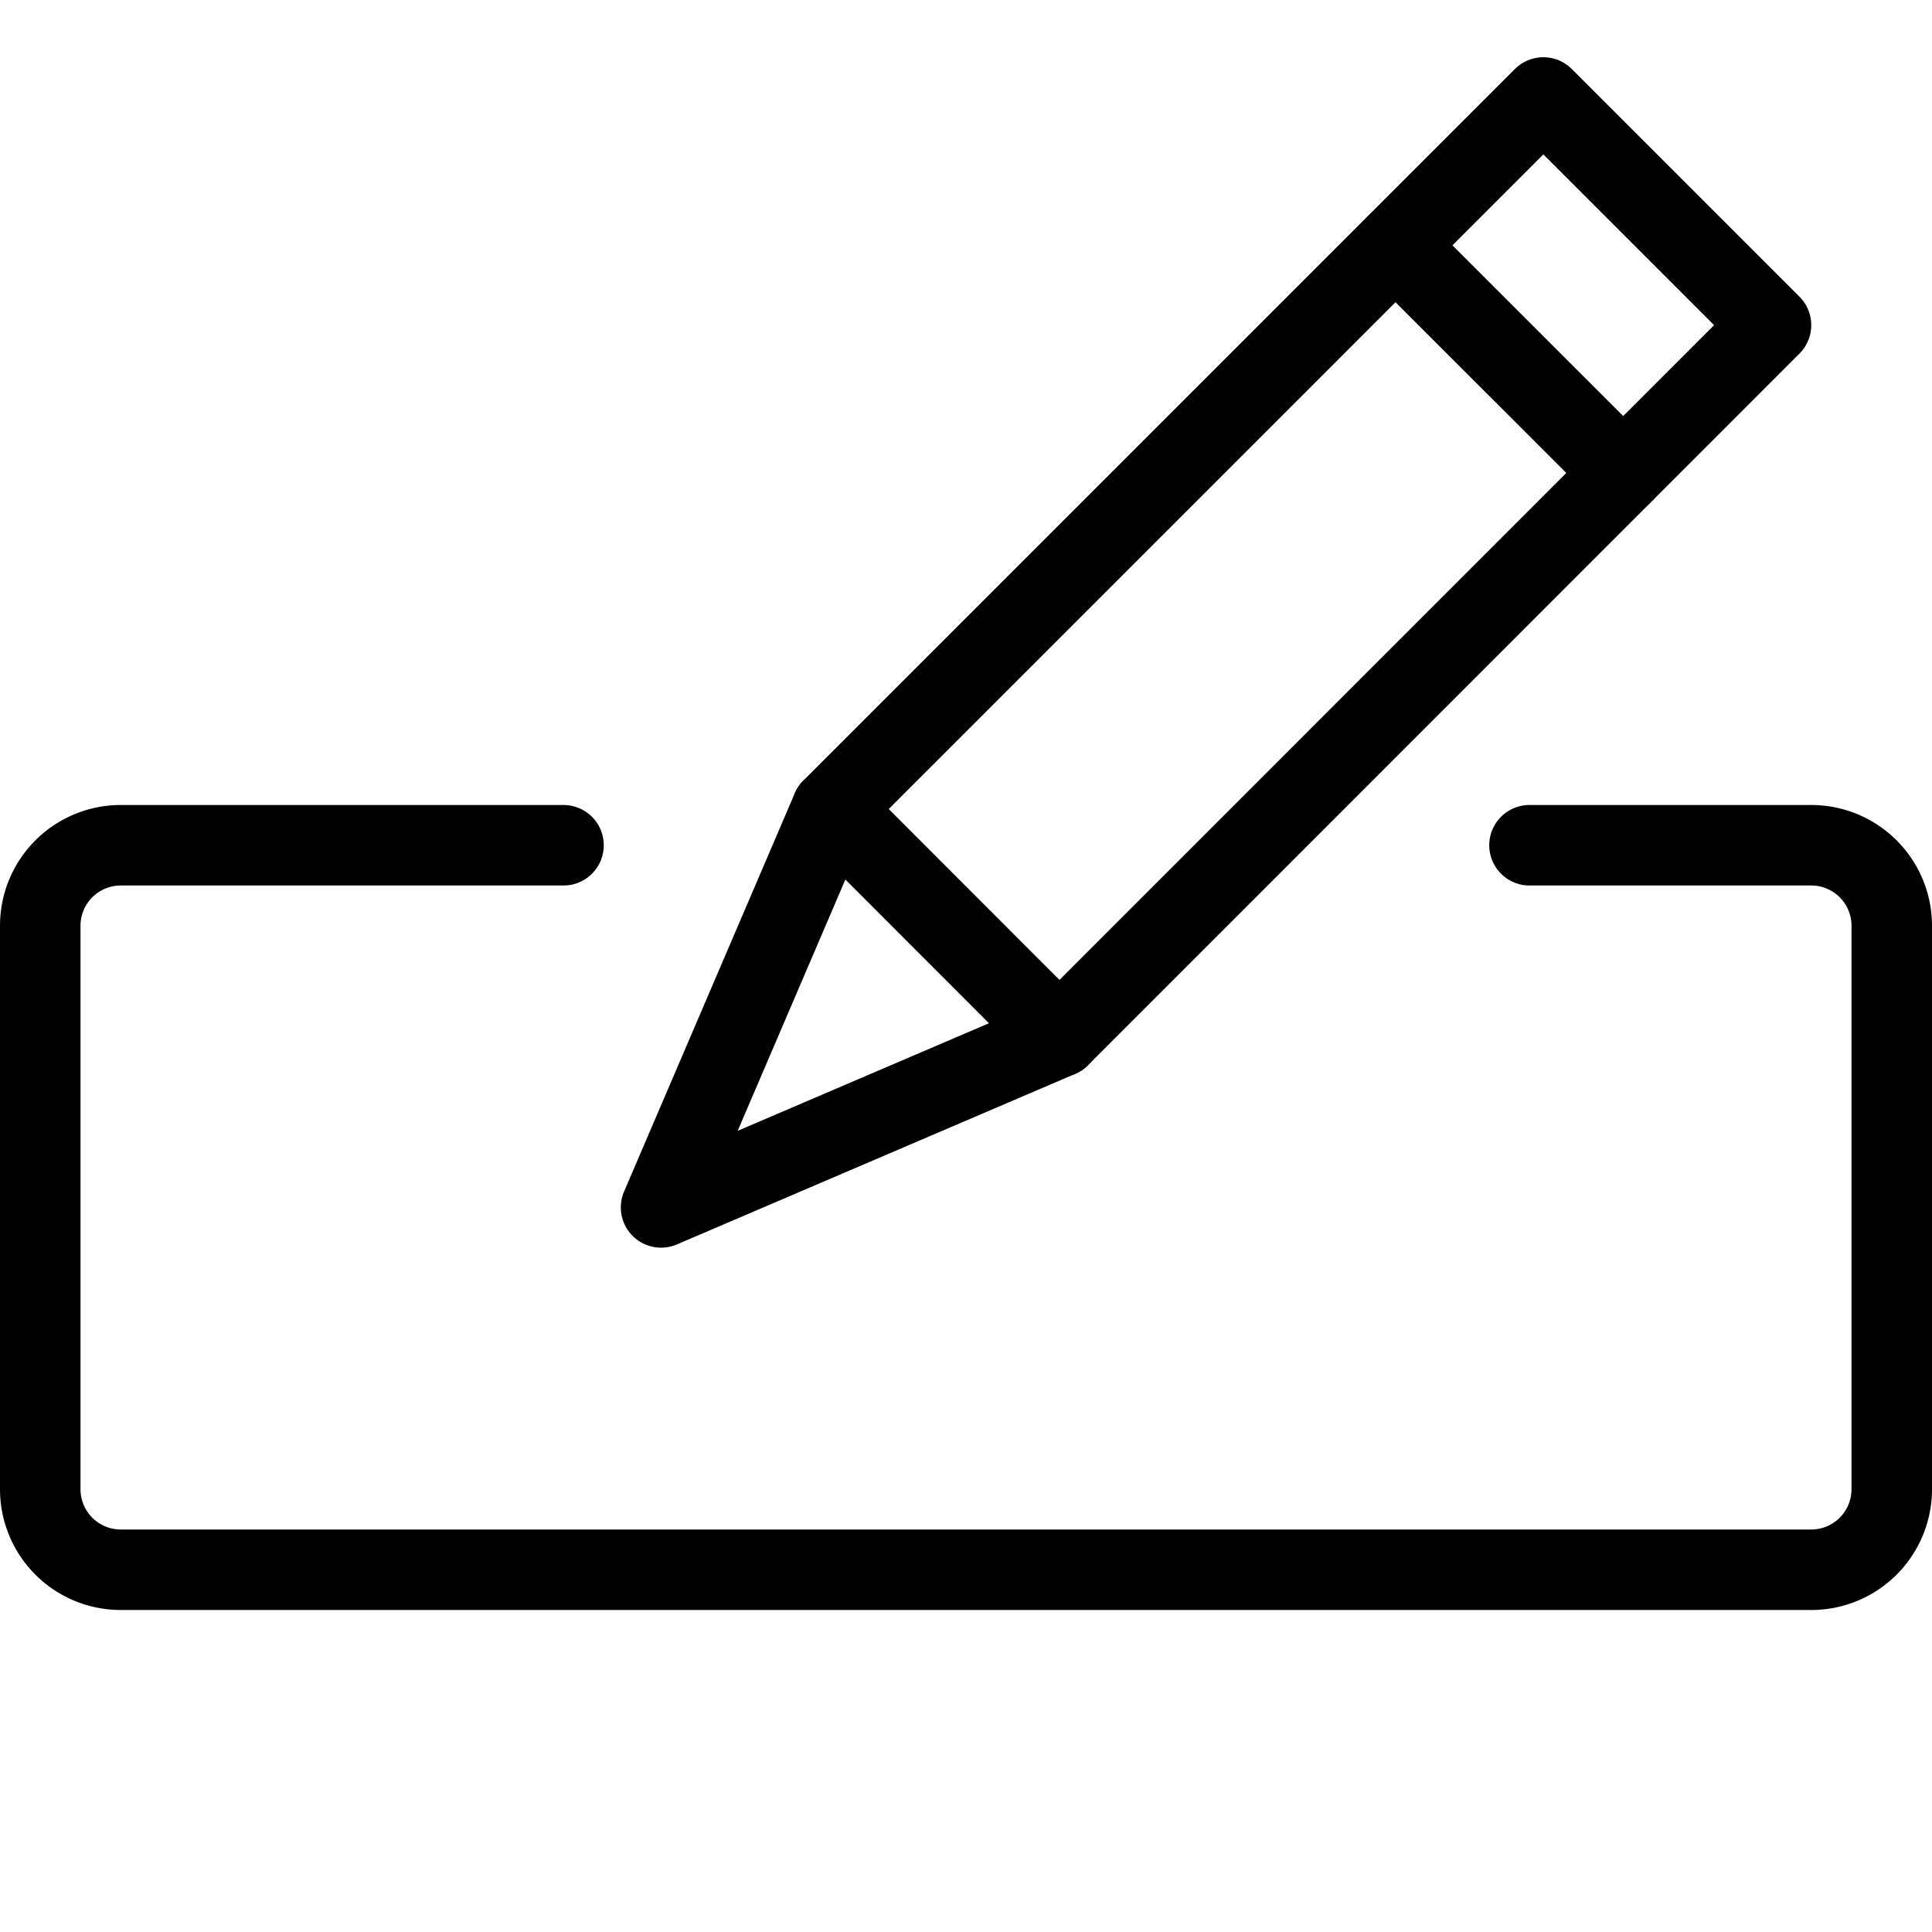
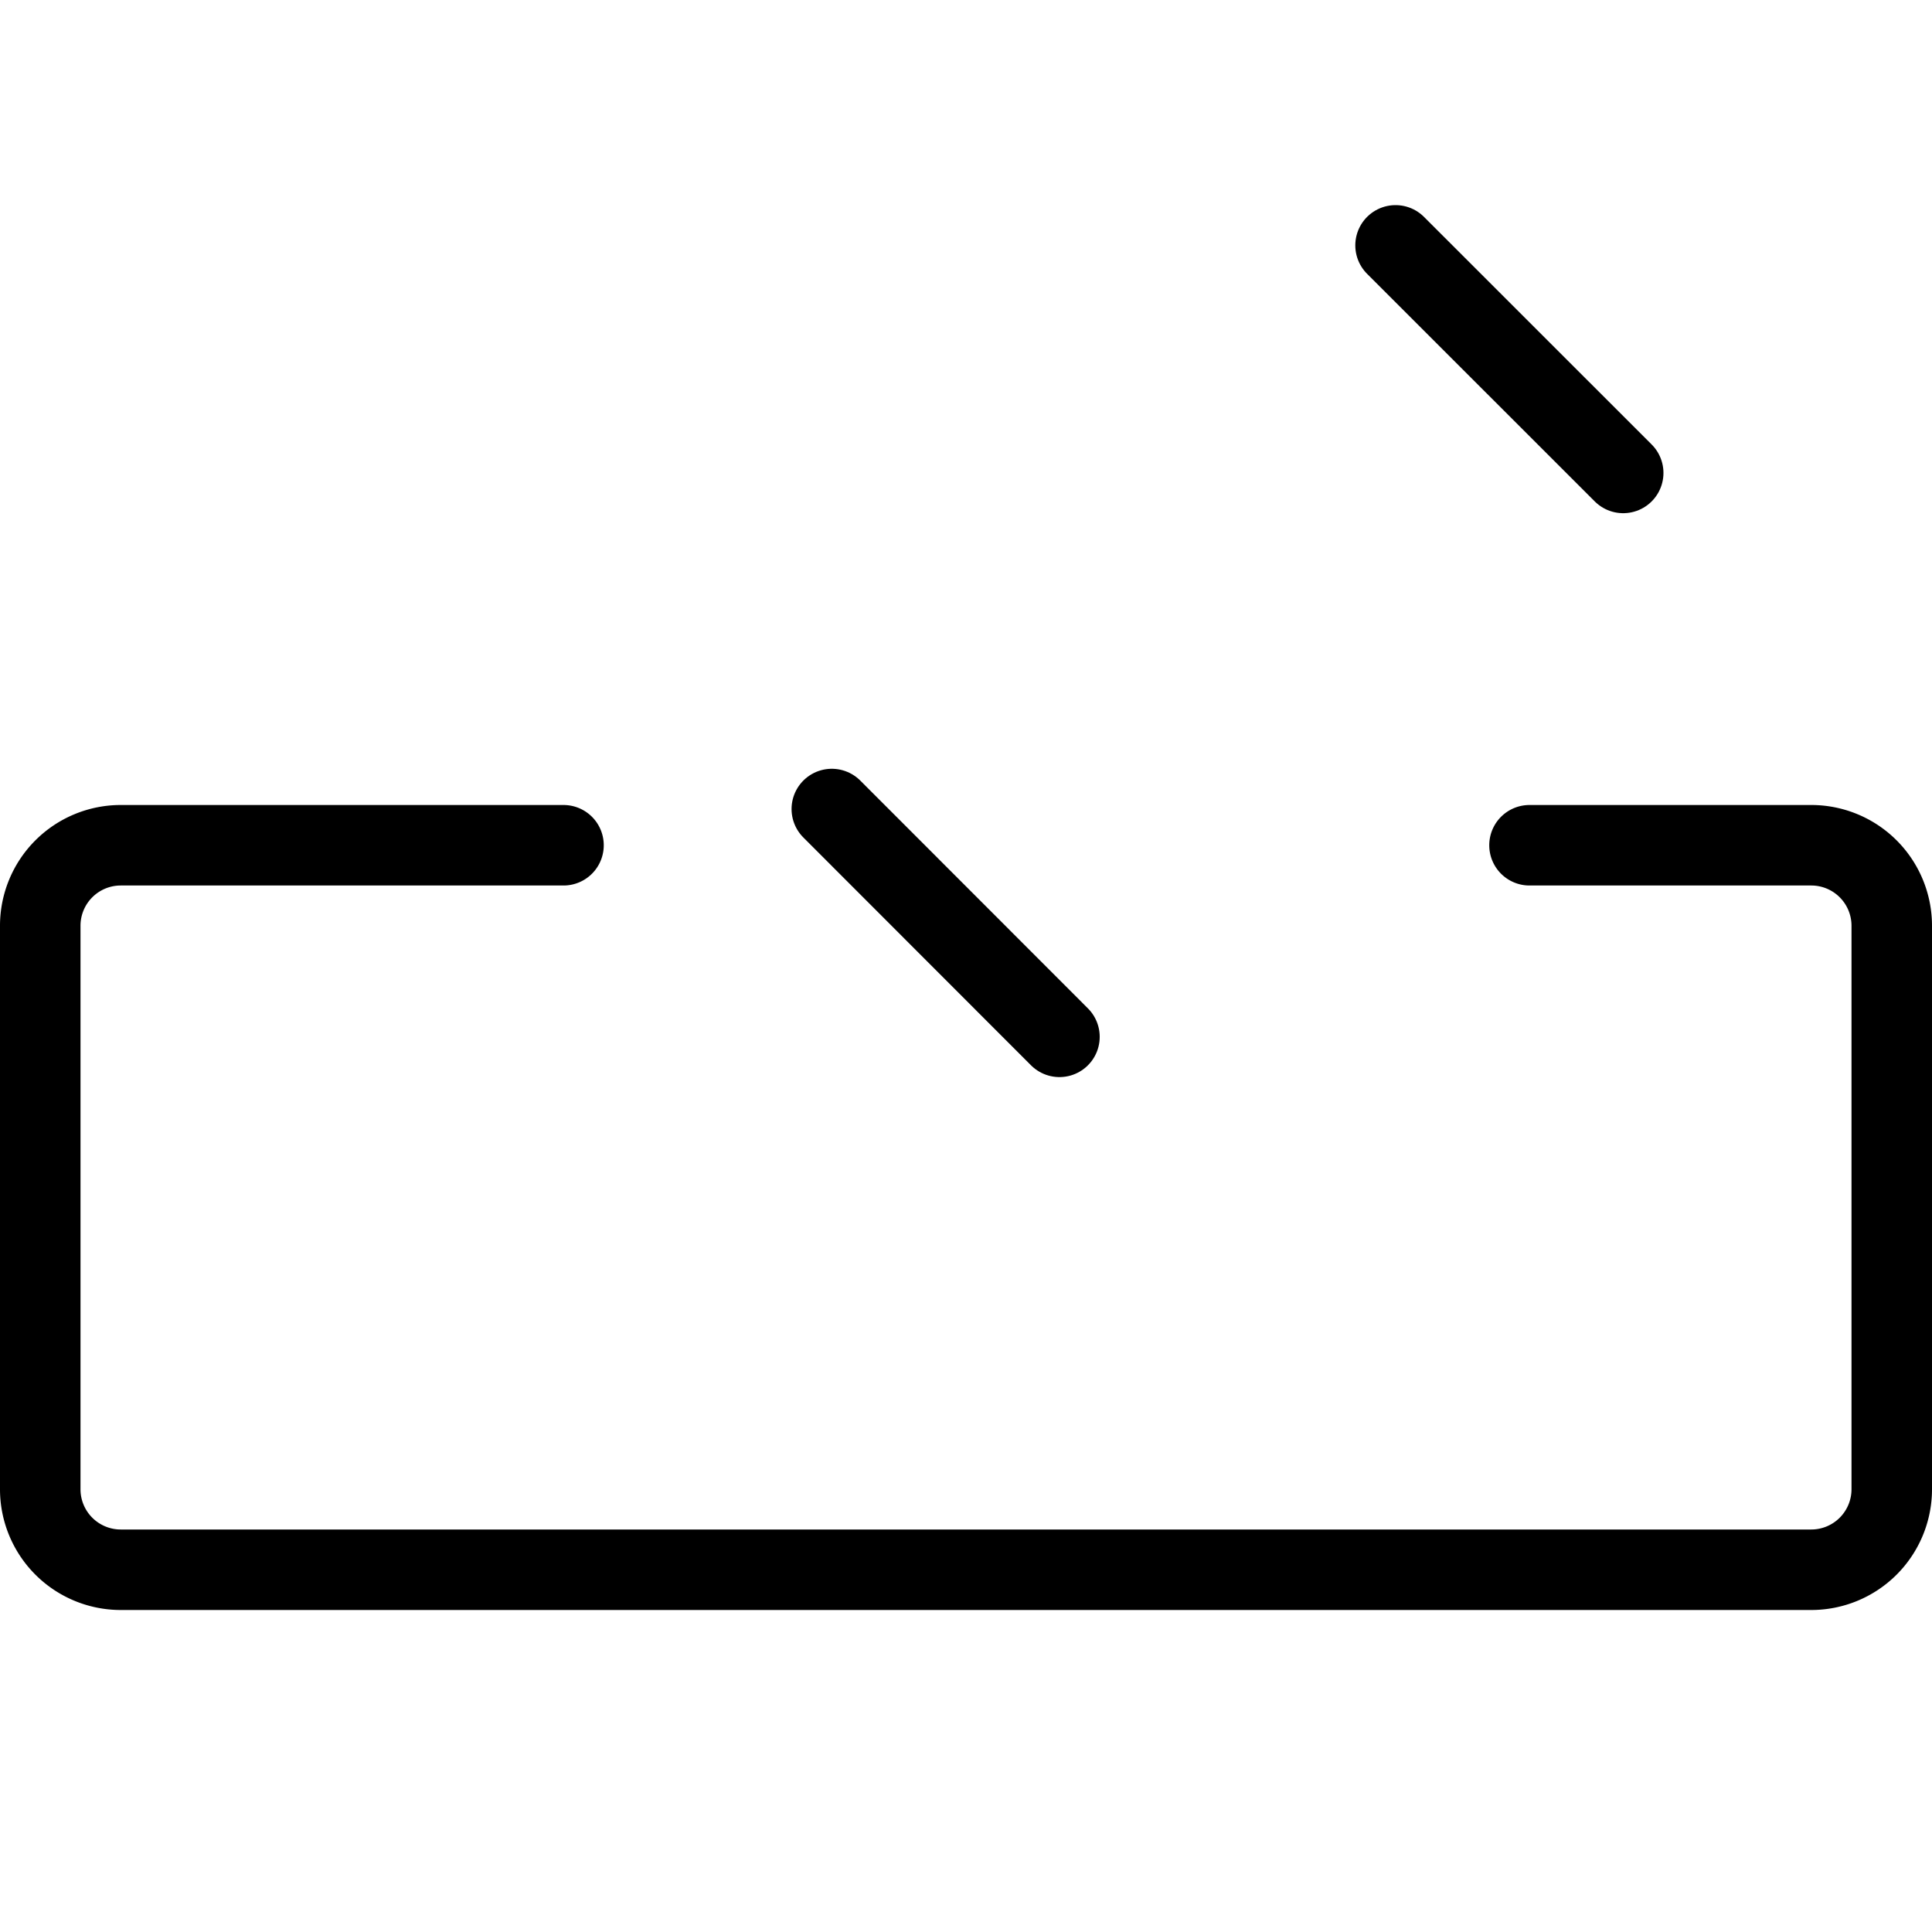
<svg xmlns="http://www.w3.org/2000/svg" viewBox="0 0 24 24">
  <g transform="matrix(1,0,0,1,0,0)">
    <path d="M19,10.5h3.5a1,1,0,0,1,1,1v7a1,1,0,0,1-1,1H1.5a1,1,0,0,1-1-1v-7a1,1,0,0,1,1-1H7" fill="none" stroke="#000000" stroke-linecap="round" stroke-linejoin="round" />
-     <path d="M13.161 12.88L8.212 14.999 10.333 10.05 19.172 1.211 22 4.039 13.161 12.88z" fill="none" stroke="#000000" stroke-linecap="round" stroke-linejoin="round" />
    <path d="M20.164 5.875L17.336 3.048" fill="none" stroke="#000000" stroke-linecap="round" stroke-linejoin="round" />
    <path d="M13.161 12.88L10.333 10.05" fill="none" stroke="#000000" stroke-linecap="round" stroke-linejoin="round" />
  </g>
</svg>